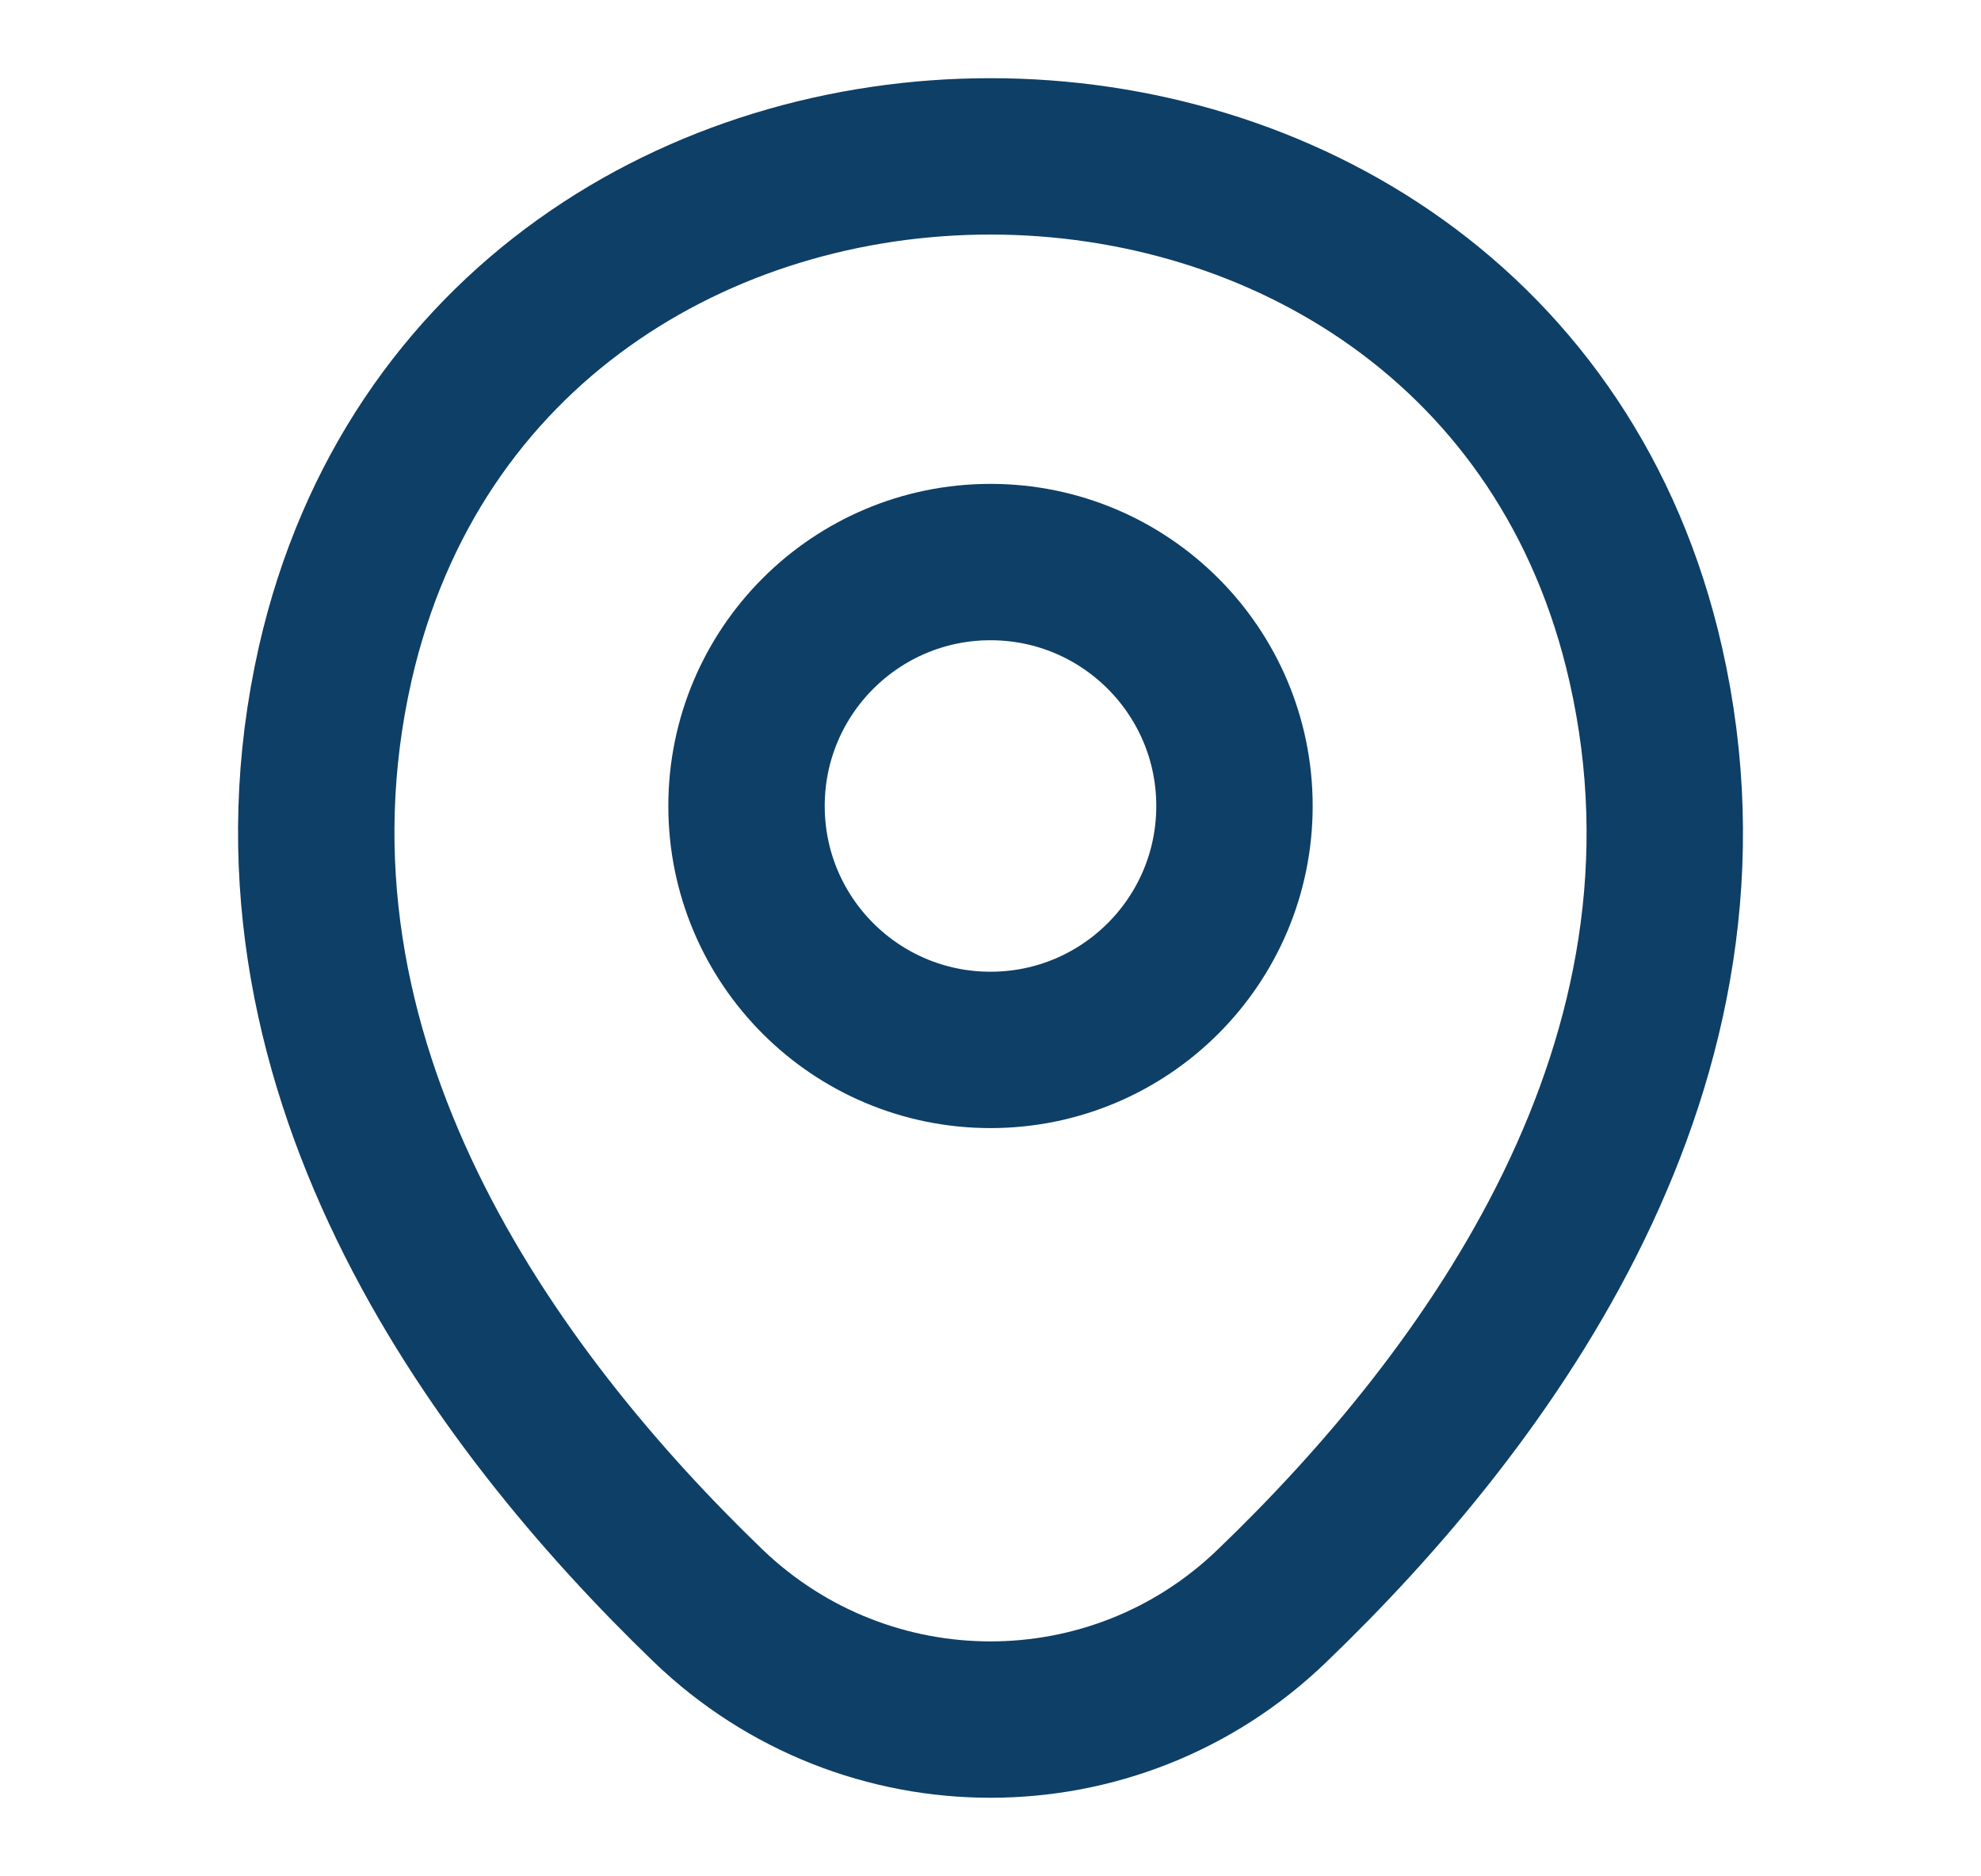
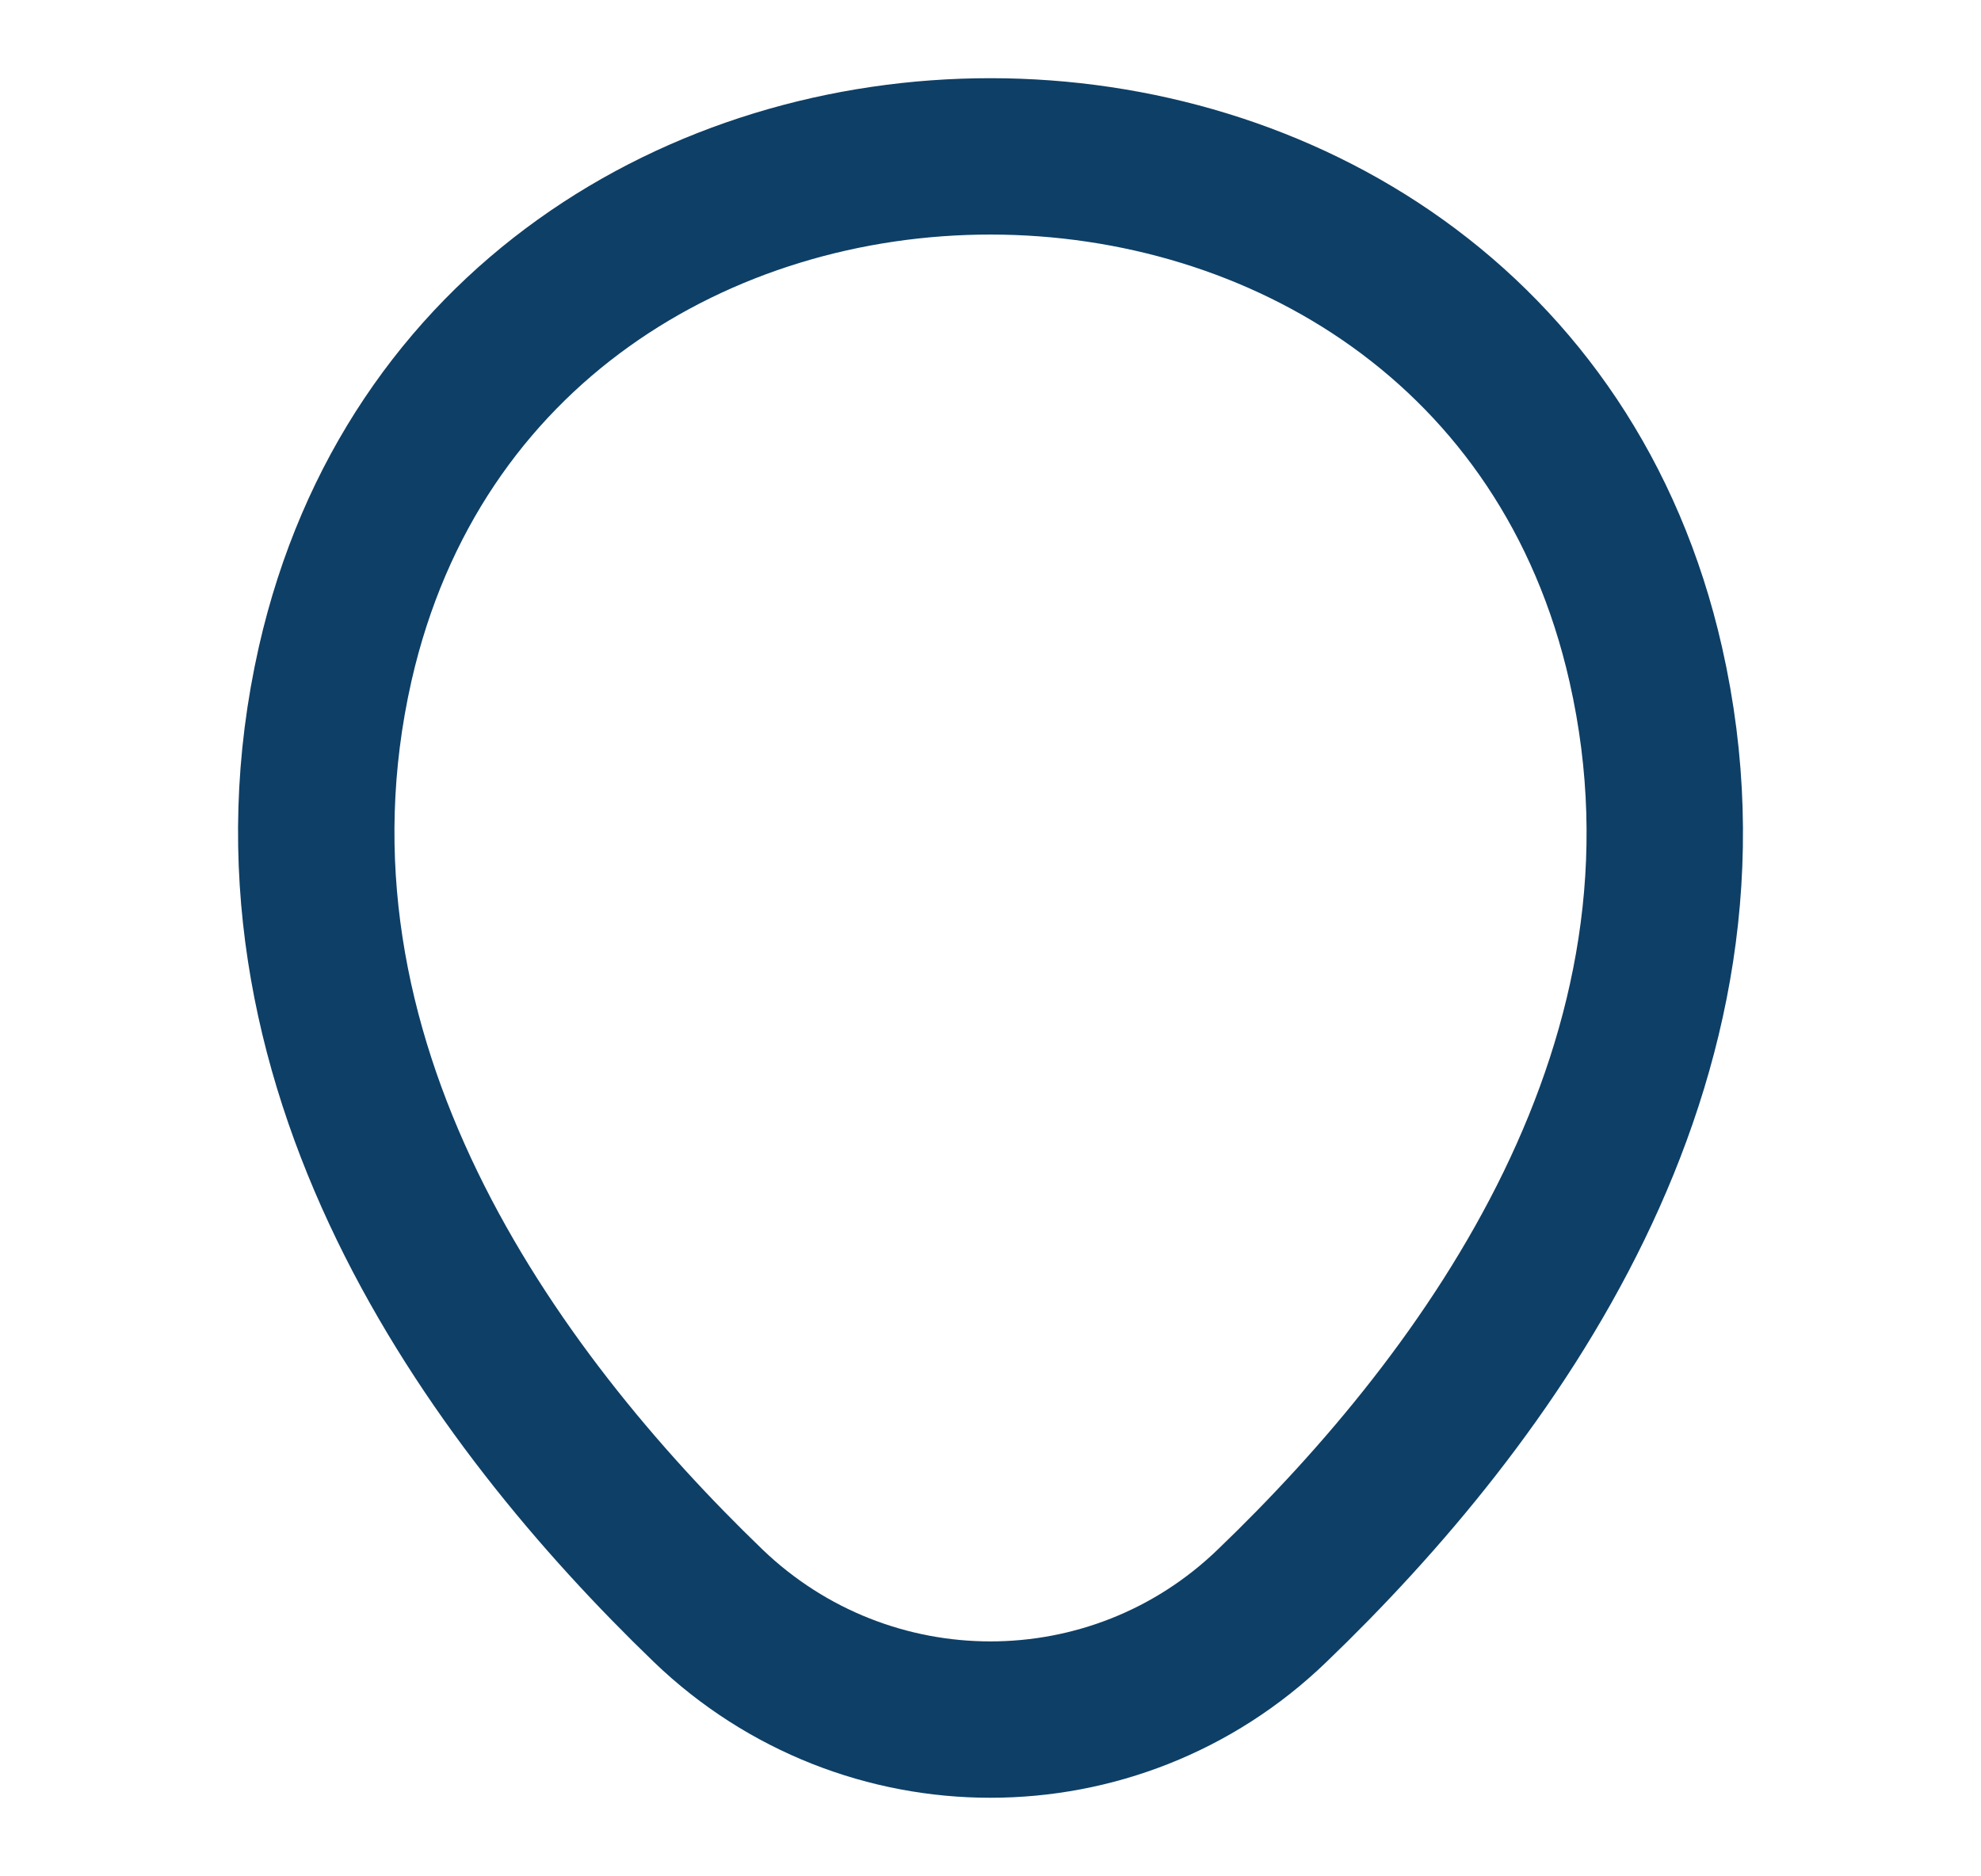
<svg xmlns="http://www.w3.org/2000/svg" width="19" height="18" viewBox="0 0 19 18" fill="none">
-   <path d="M9.5 10.072C10.792 10.072 11.84 9.025 11.84 7.732C11.84 6.44 10.792 5.392 9.5 5.392C8.208 5.392 7.16 6.44 7.16 7.732C7.16 9.025 8.208 10.072 9.5 10.072Z" stroke="#0E3F66" stroke-width="1.5" />
  <path d="M3.215 6.367C4.693 -0.127 14.315 -0.12 15.785 6.375C16.648 10.185 14.277 13.41 12.2 15.405C10.693 16.86 8.308 16.86 6.793 15.405C4.723 13.41 2.353 10.178 3.215 6.367Z" stroke="#0E3F66" stroke-width="1.5" />
</svg>